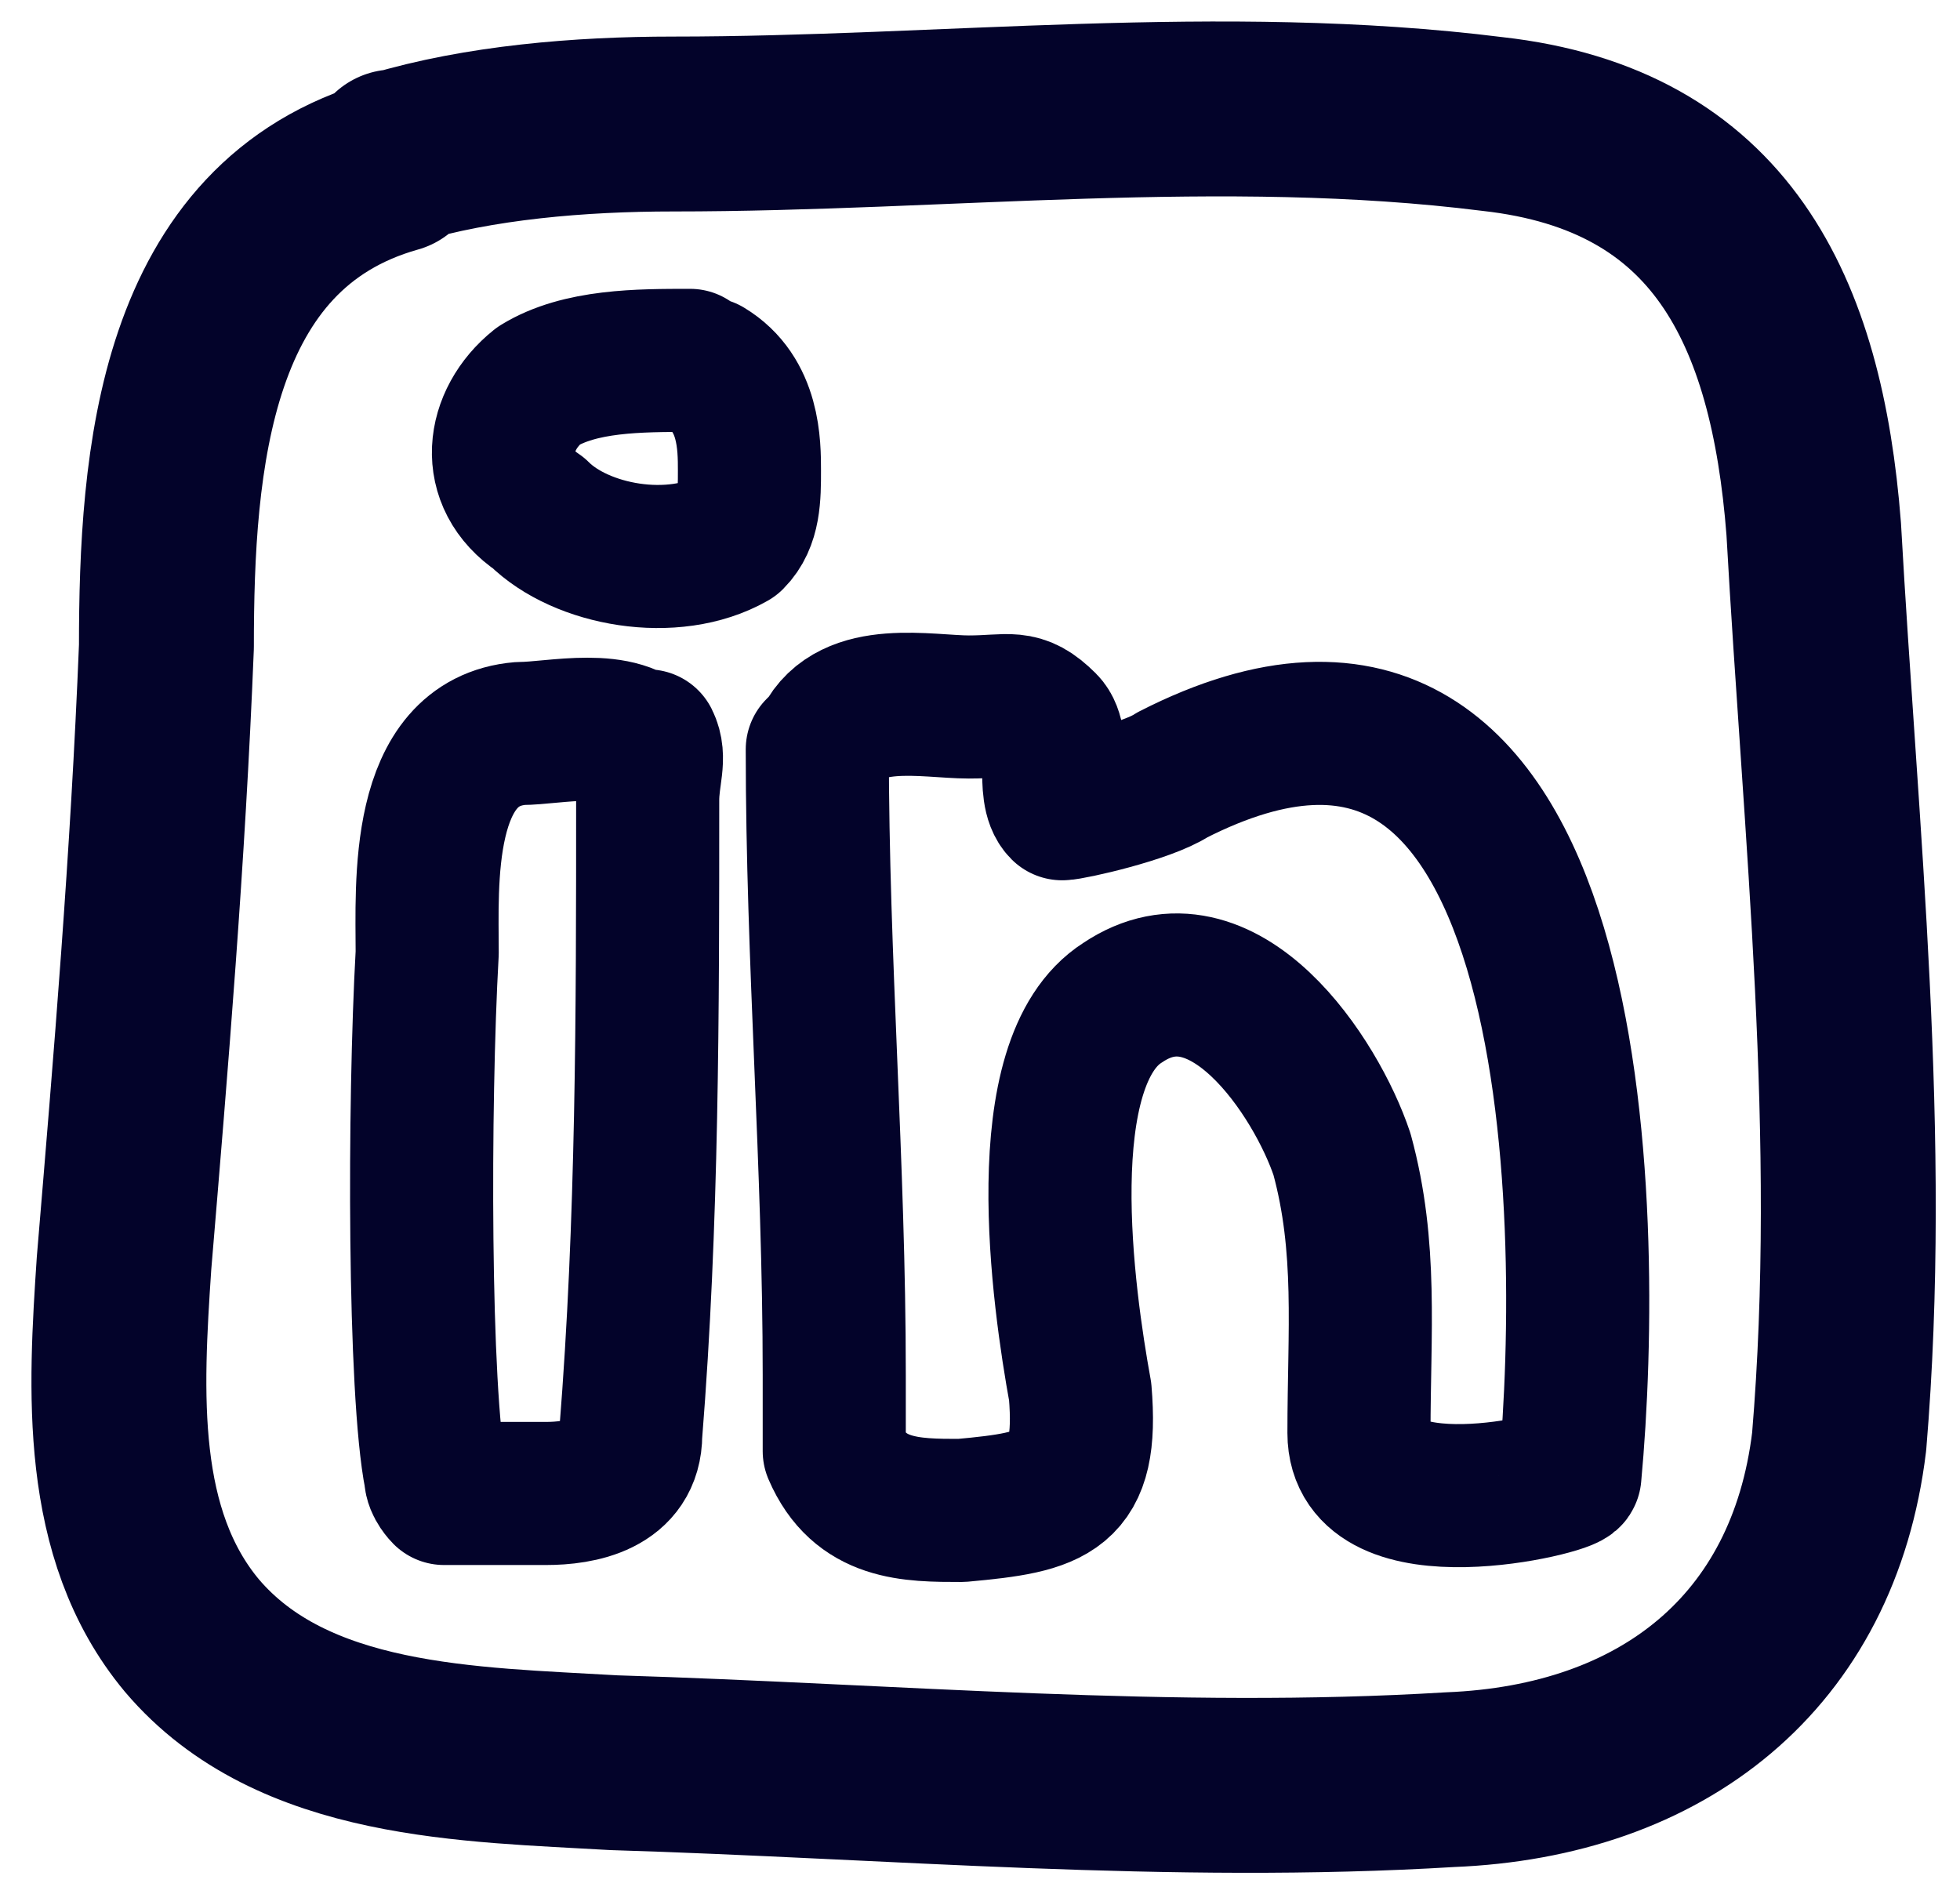
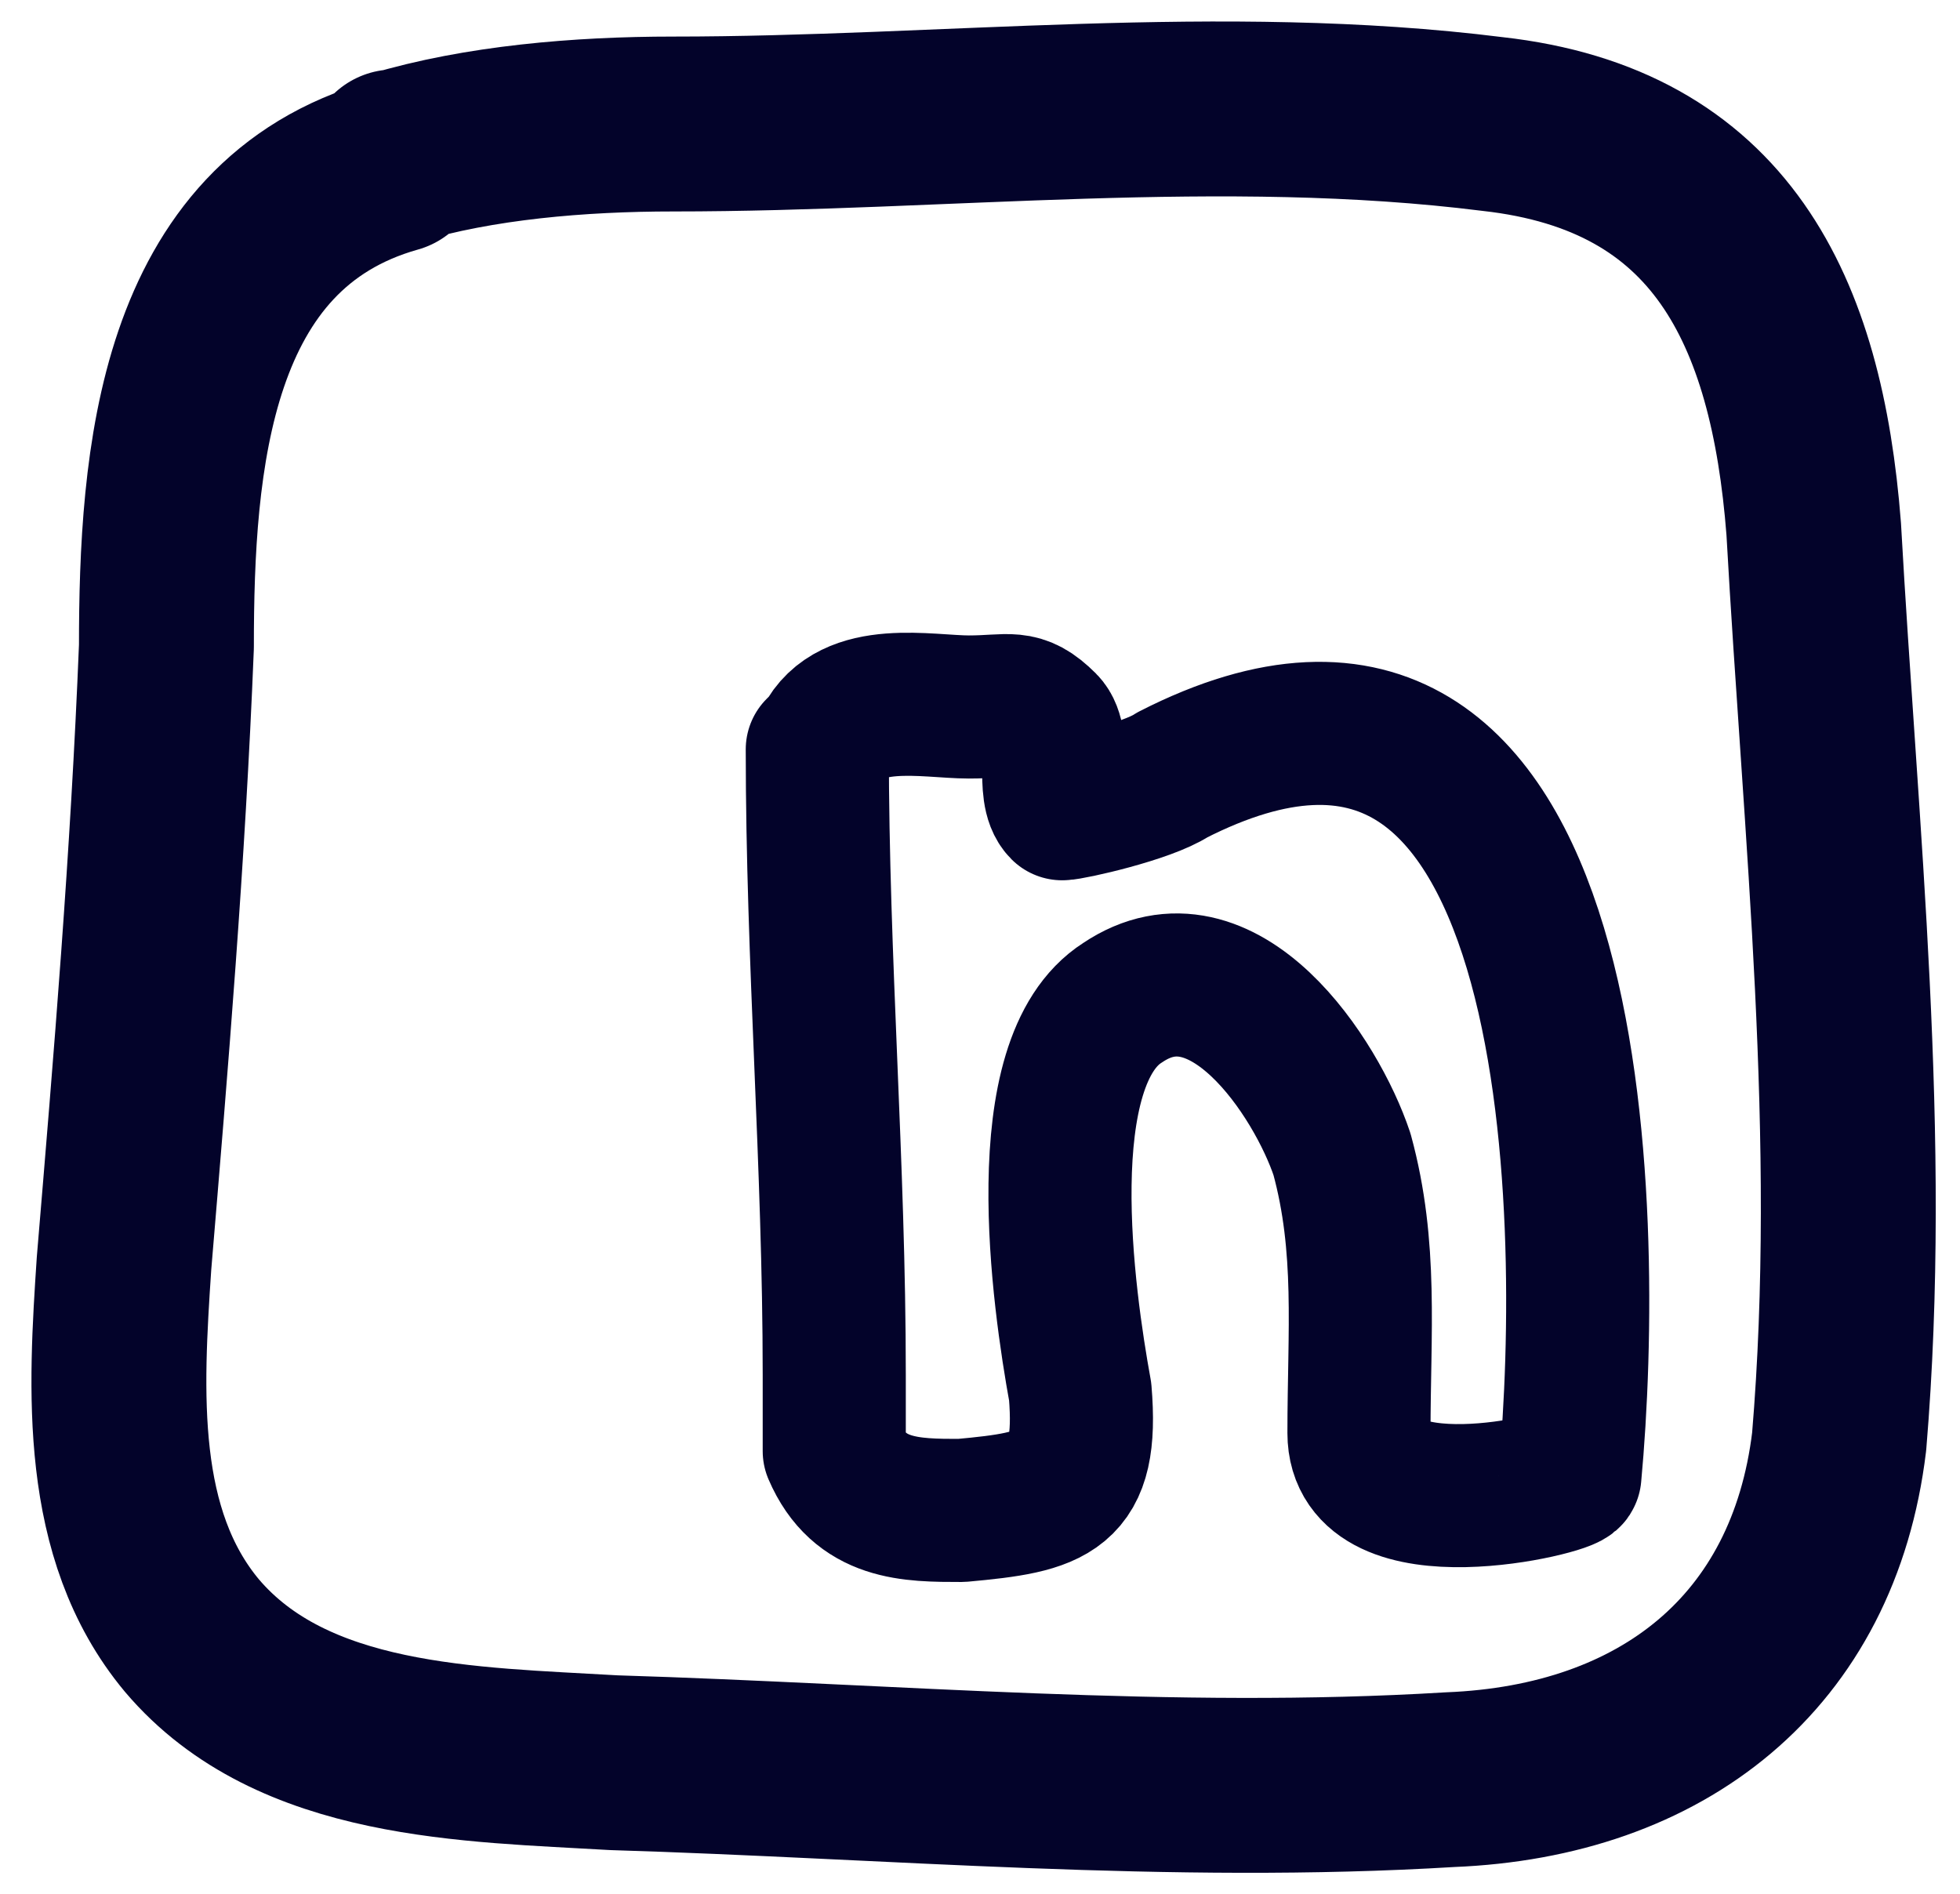
<svg xmlns="http://www.w3.org/2000/svg" id="Laag_1" version="1.1" viewBox="0 0 184.9 178.7">
  <defs>
    <style>
      .st0 {
        stroke-width: 13.5px;
      }

      .st0, .st1 {
        fill: none;
        stroke: #03032a;
        stroke-linecap: round;
        stroke-linejoin: round;
      }

      .st1 {
        stroke-width: 16.5px;
      }
    </style>
  </defs>
  <path class="st1" d="M37.2,14.9c8-2.4,17.5-3.2,26.3-3.2,25.5,0,51.8-3.2,77.3,0,21.5,2.4,28.7,17.5,30.3,38.2,1.6,28.7,4.8,57.4,2.4,86.1-2.4,19.9-16.7,31.1-36.7,31.9-26.3,1.6-52.6-.8-78.9-1.6-13.5-.8-30.3-.8-39.8-12-8-9.6-7.2-23.1-6.4-35.1,1.6-19.1,3.2-38.2,4-58.2,0-17.5,1.6-39.8,21.5-45.4h0v-.8Z" />
-   <path class="st0" d="M65.1,34c-4.8,0-10.4,0-14.3,2.4-4,3.2-4.8,8.8,0,12,4,4,12.7,5.6,18.3,2.4,1.6-1.6,1.6-4,1.6-6.4s0-7.2-4-9.6" />
-   <path class="st0" d="M61.1,69.9c.8,1.6,0,3.2,0,5.6,0,19.9,0,39.8-1.6,59.8,0,4.8-4.8,5.6-8,5.6h-9.6s-.8-.8-.8-1.6c-1.6-8-1.6-35.1-.8-49.4,0-6.4-.8-19.9,8.8-20.7,3.2,0,9.6-1.6,12,1.6h0v-.8Z" />
  <path class="st0" d="M77.9,69.9c2.4-4.8,9.6-3.2,13.5-3.2s4.8-.8,7.2,1.6c1.6,1.6,0,6.4,1.6,8,.8,0,8-1.6,10.4-3.2,39-19.9,39.8,41.4,37.5,66.1,0,.8-19.9,5.6-19.9-4s.8-17.5-1.6-26.3c-2.4-7.2-11.2-20.7-20.7-14.3-8.8,5.6-5.6,27.9-4,36.7.8,9.6-2.4,10.4-11.2,11.2-4.8,0-9.6,0-12-5.6v-7.2c0-19.9-1.6-39-1.6-59h0l.8-.8Z" />
</svg>